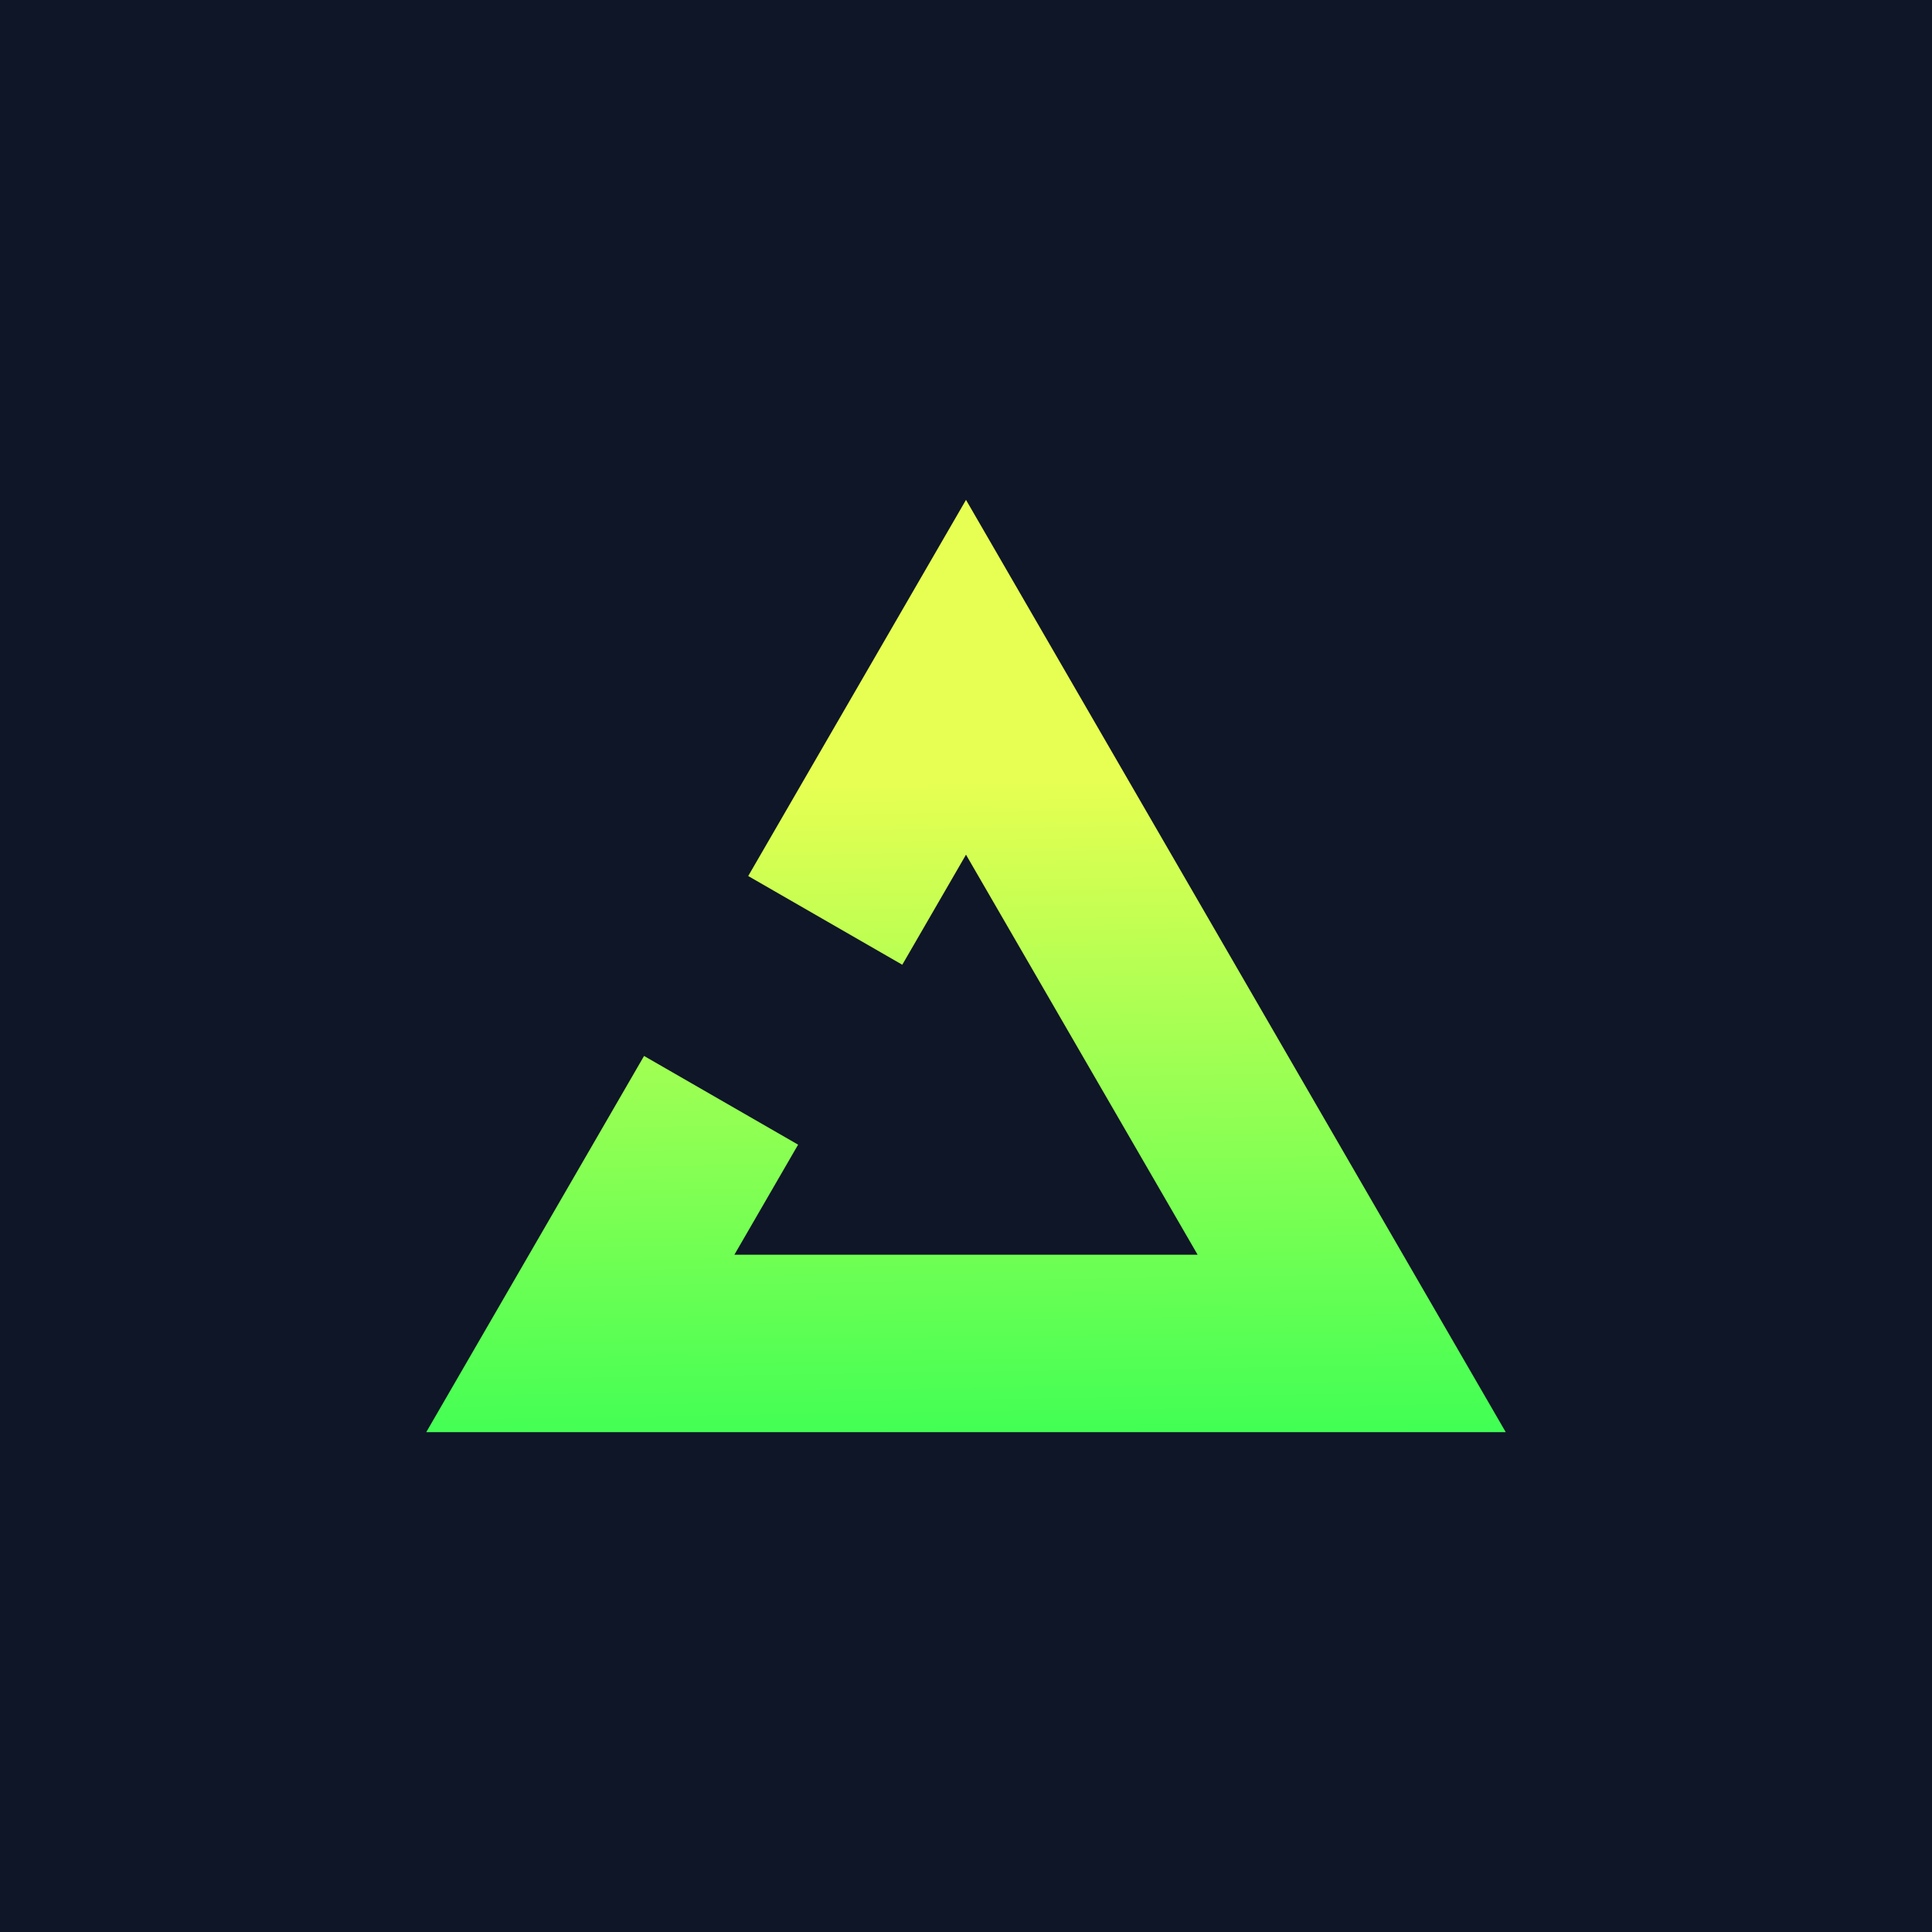
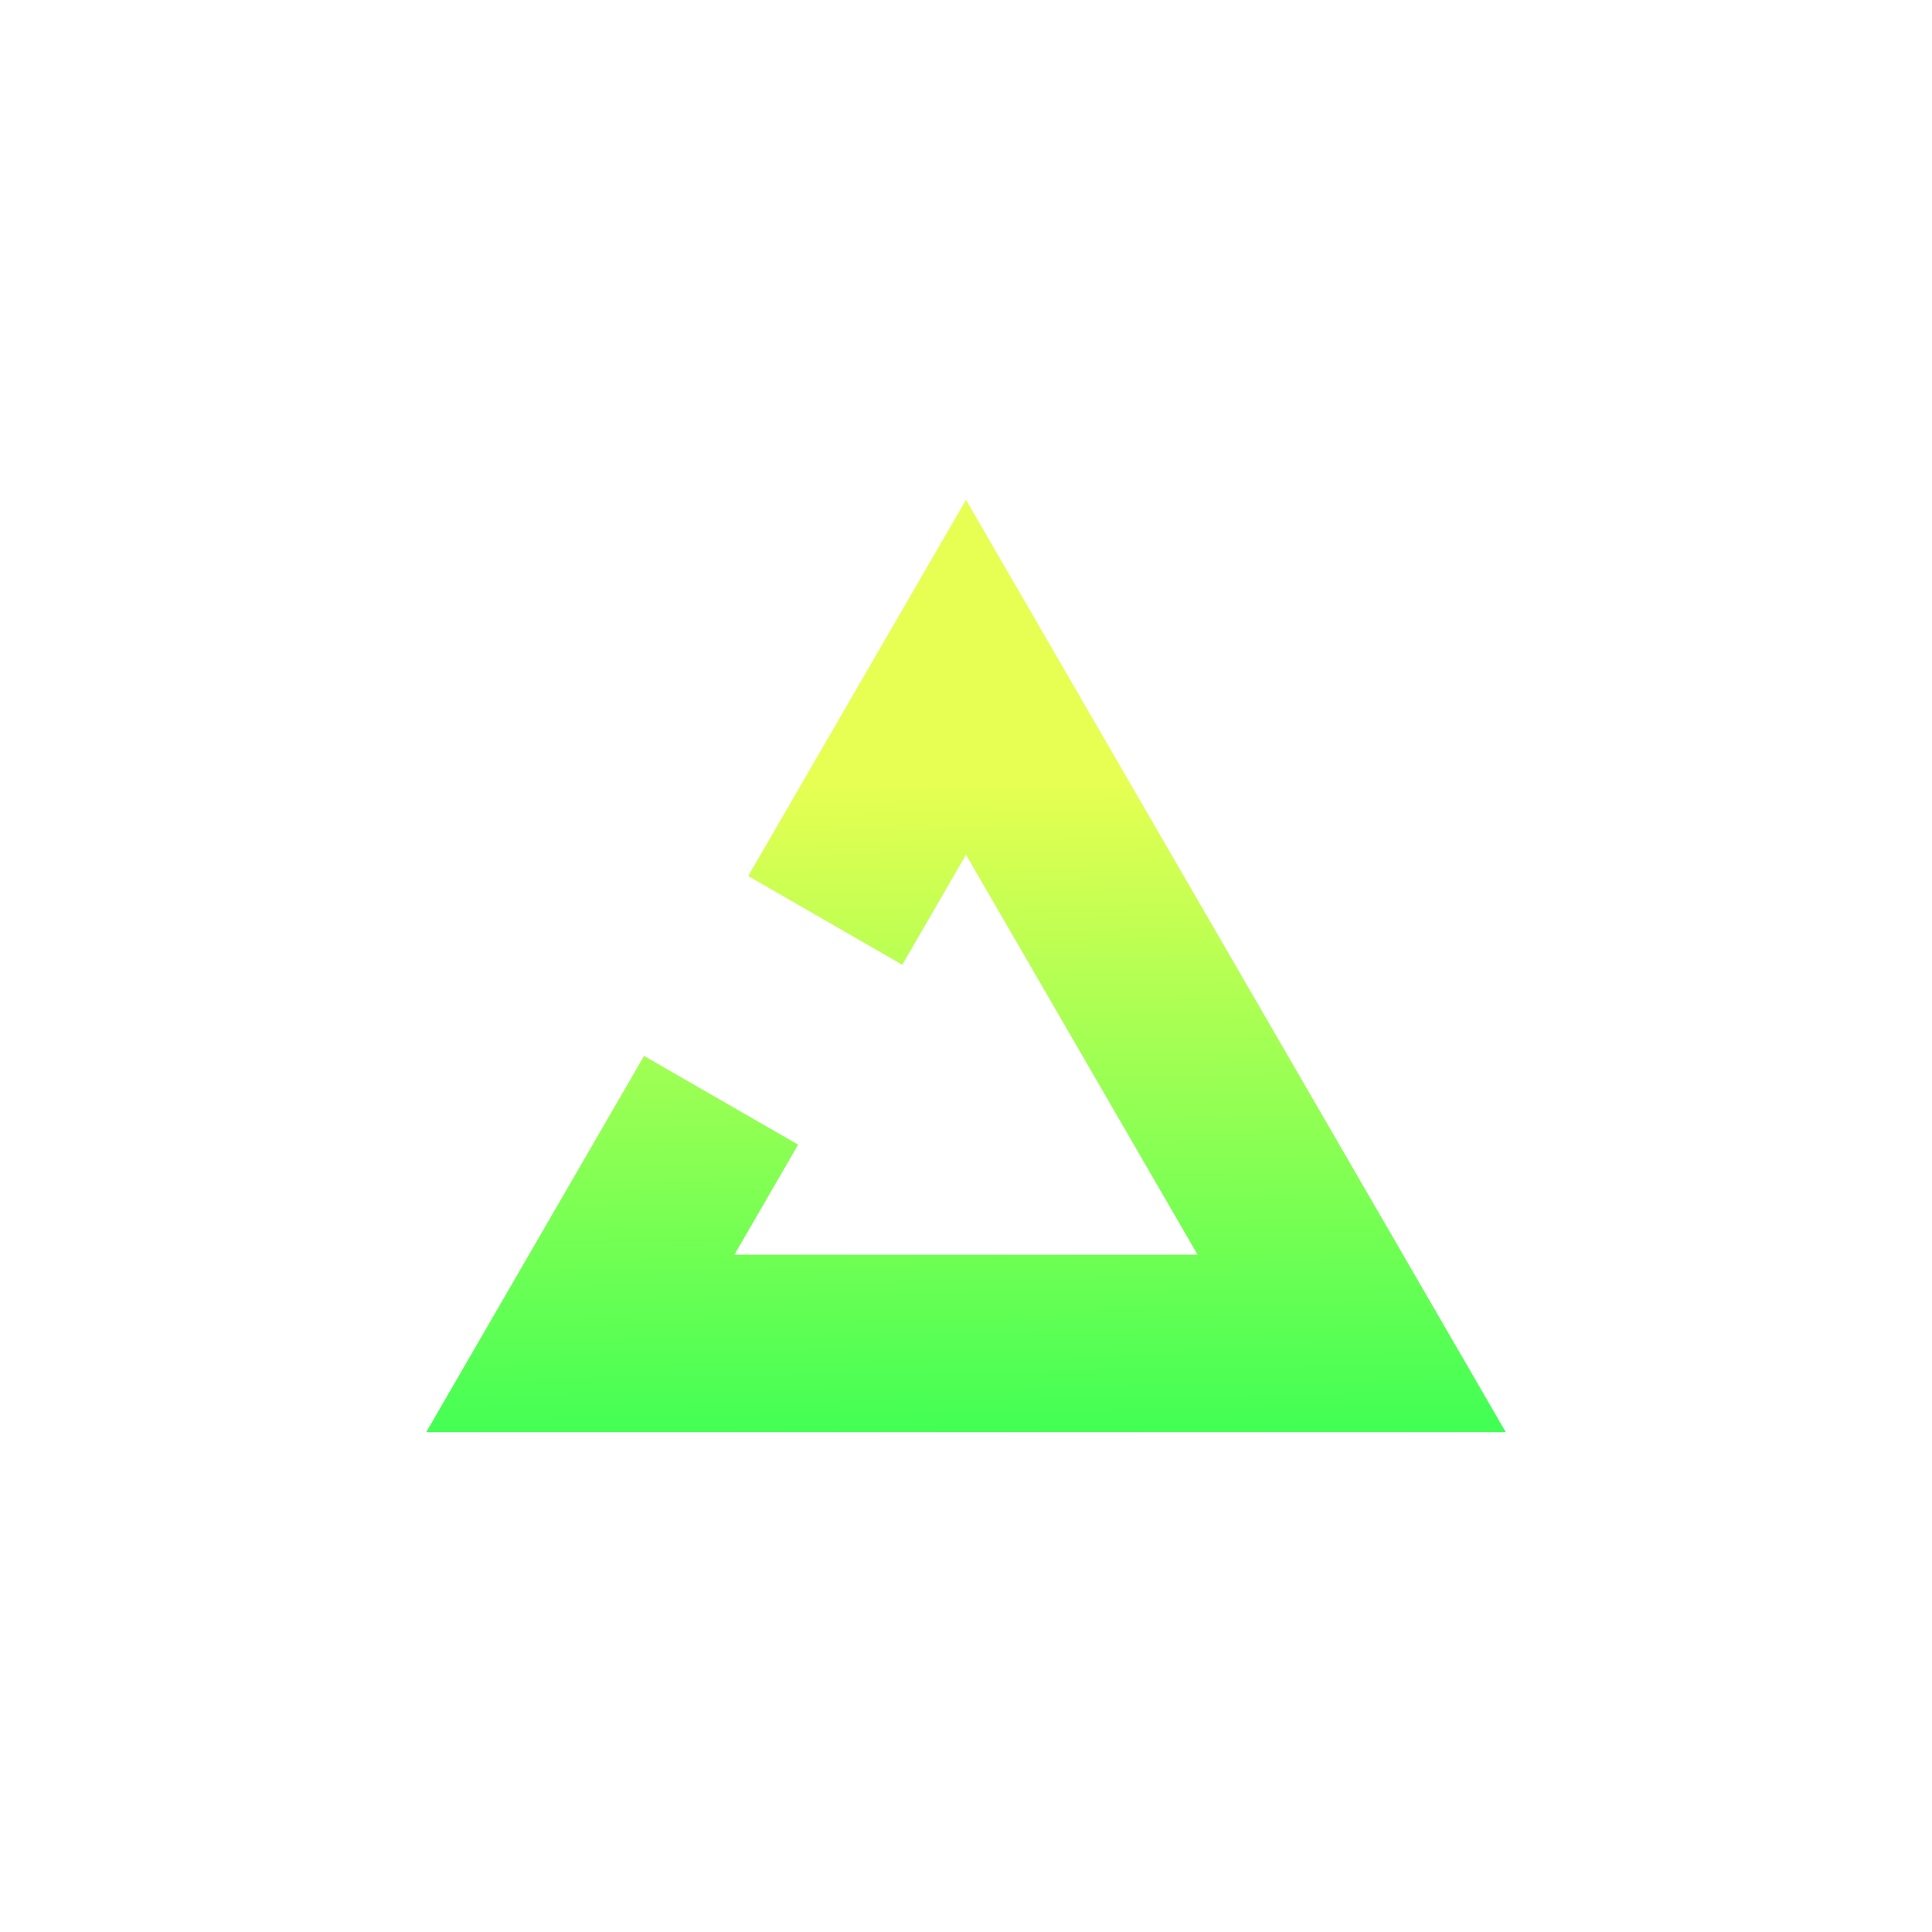
<svg xmlns="http://www.w3.org/2000/svg" width="630" height="630" viewBox="0 0 630 630" fill="none">
-   <rect width="630" height="630" fill="#0F1627" />
  <path fill-rule="evenodd" clip-rule="evenodd" d="M243.983 285.662L315 163L491 467H139L210.017 344.334L260.253 373.259L239.476 409.147H390.524L315 278.702L294.223 314.59L243.983 285.662Z" fill="url(#paint0_linear_2714_2)" />
  <defs>
    <linearGradient id="paint0_linear_2714_2" x1="423.998" y1="467" x2="420.73" y2="252.386" gradientUnits="userSpaceOnUse">
      <stop stop-color="#41FF54" />
      <stop offset="1" stop-color="#E7FF52" />
    </linearGradient>
  </defs>
</svg>